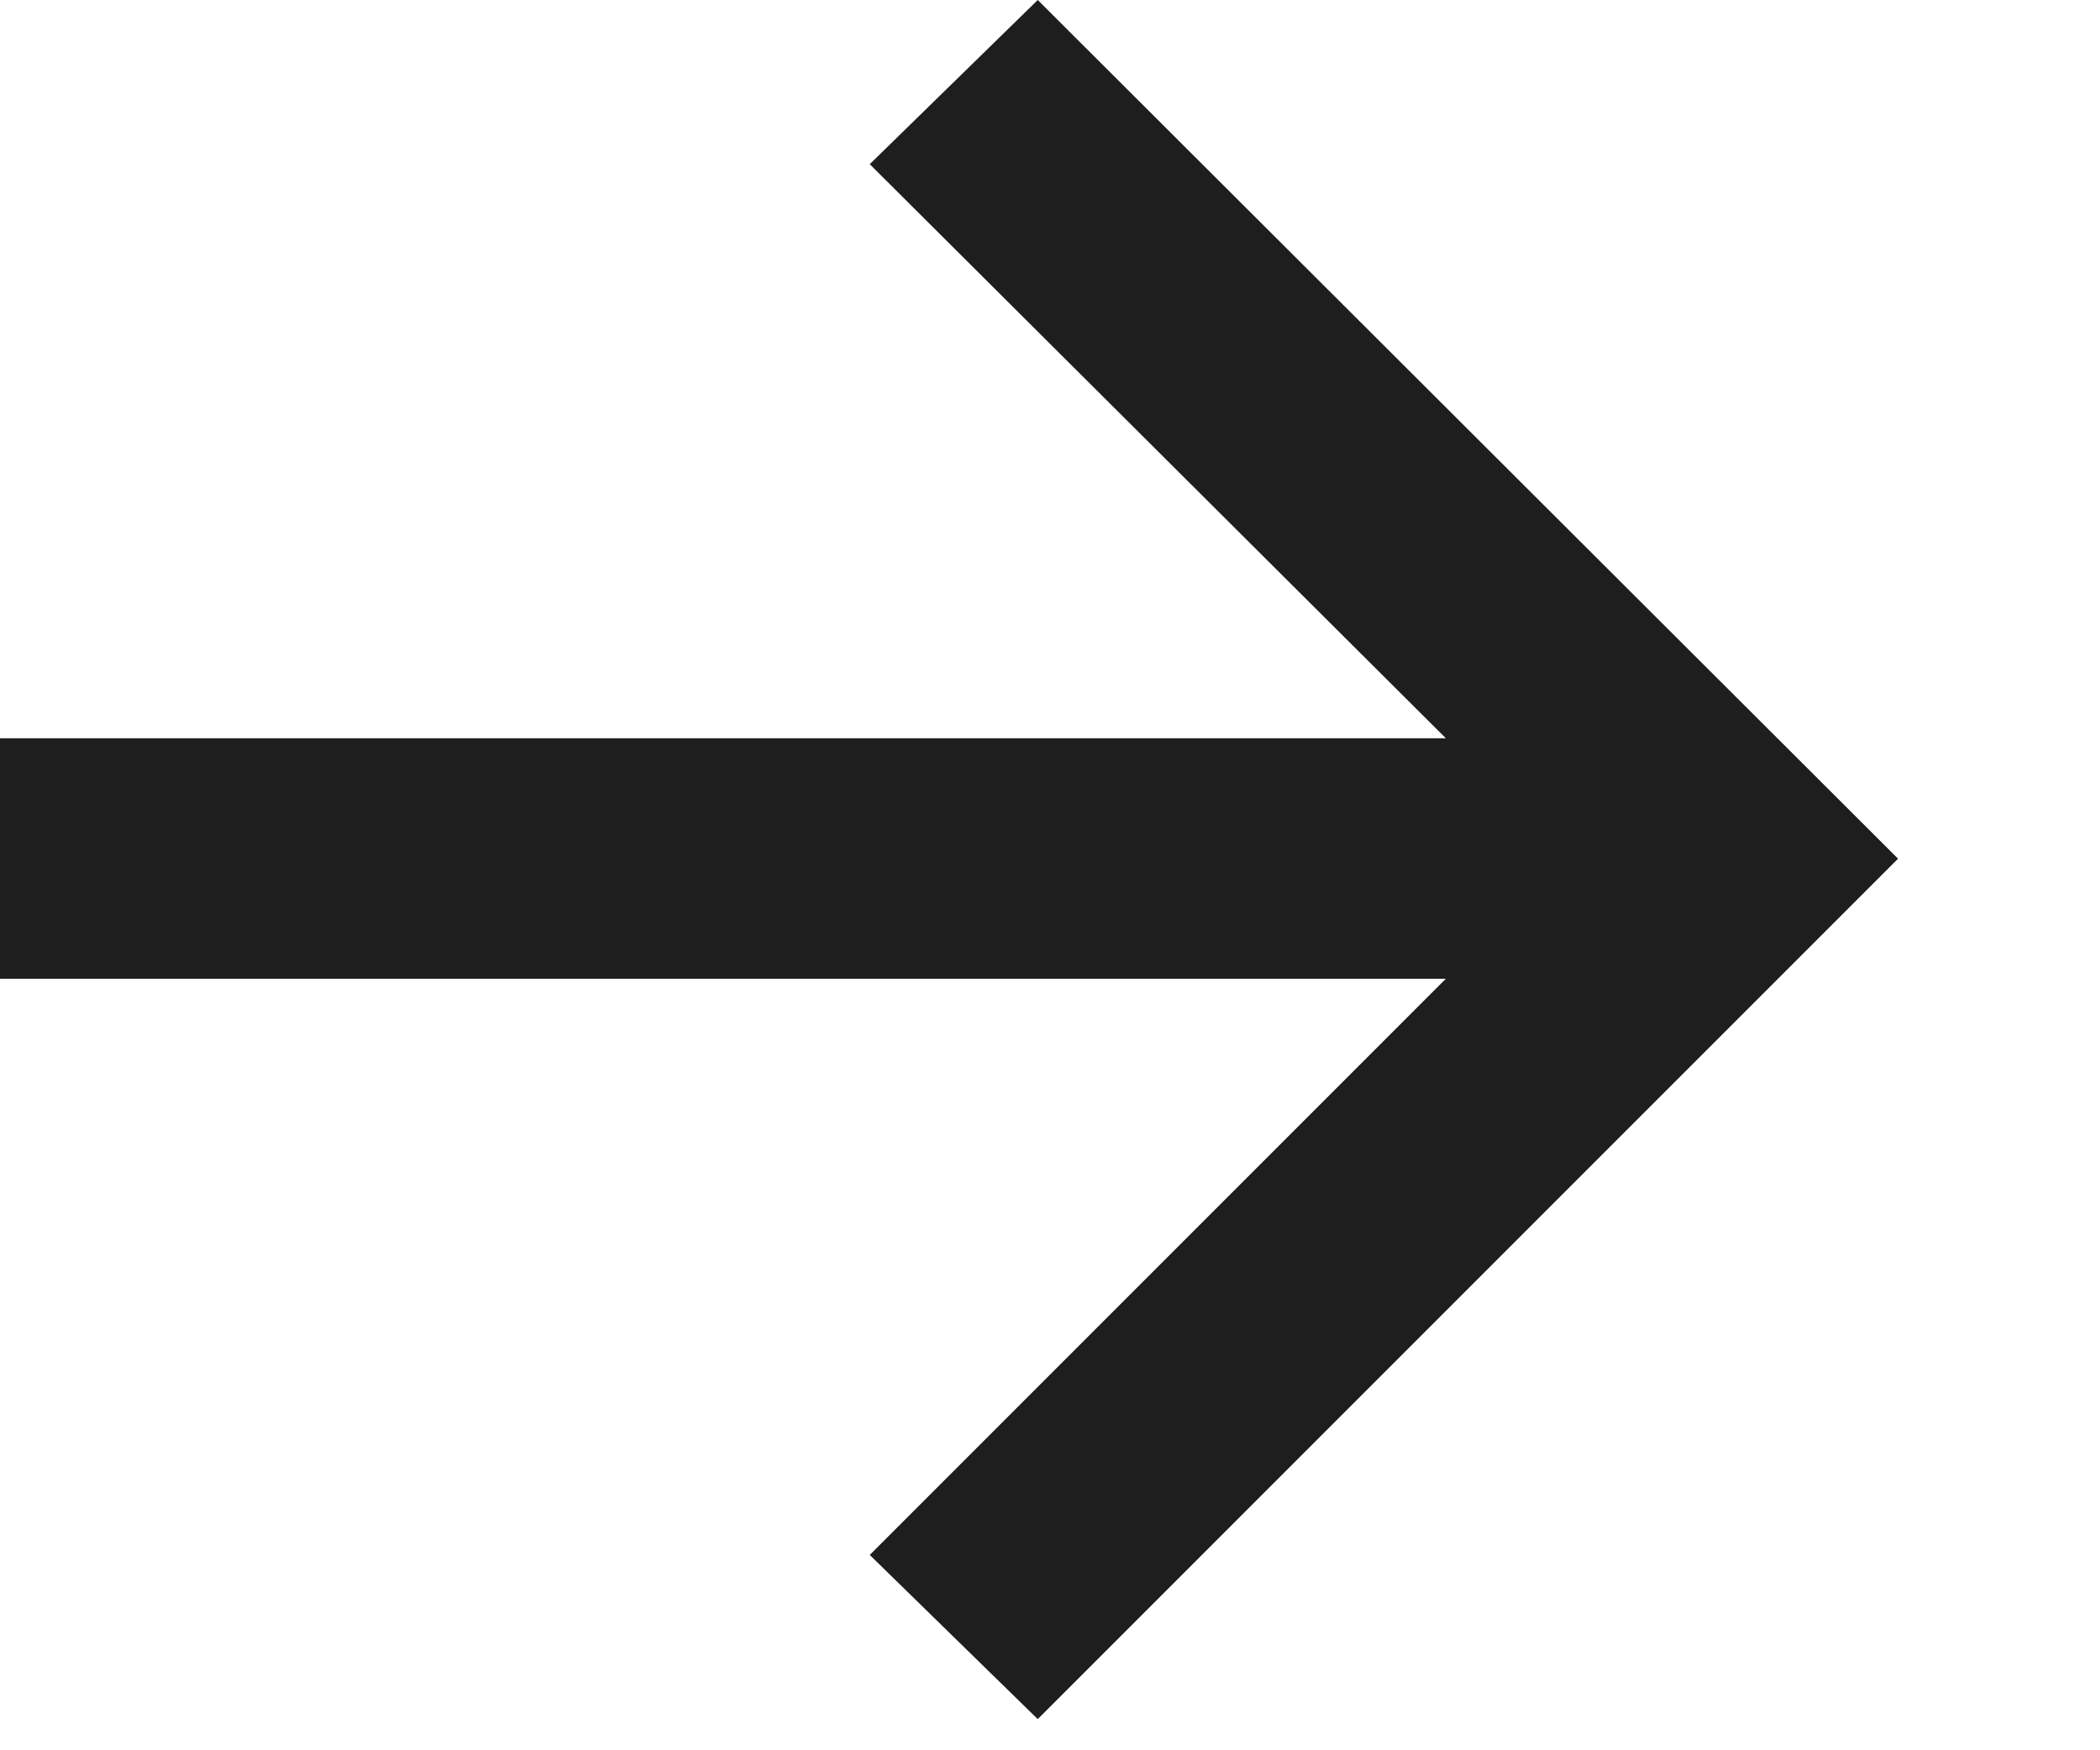
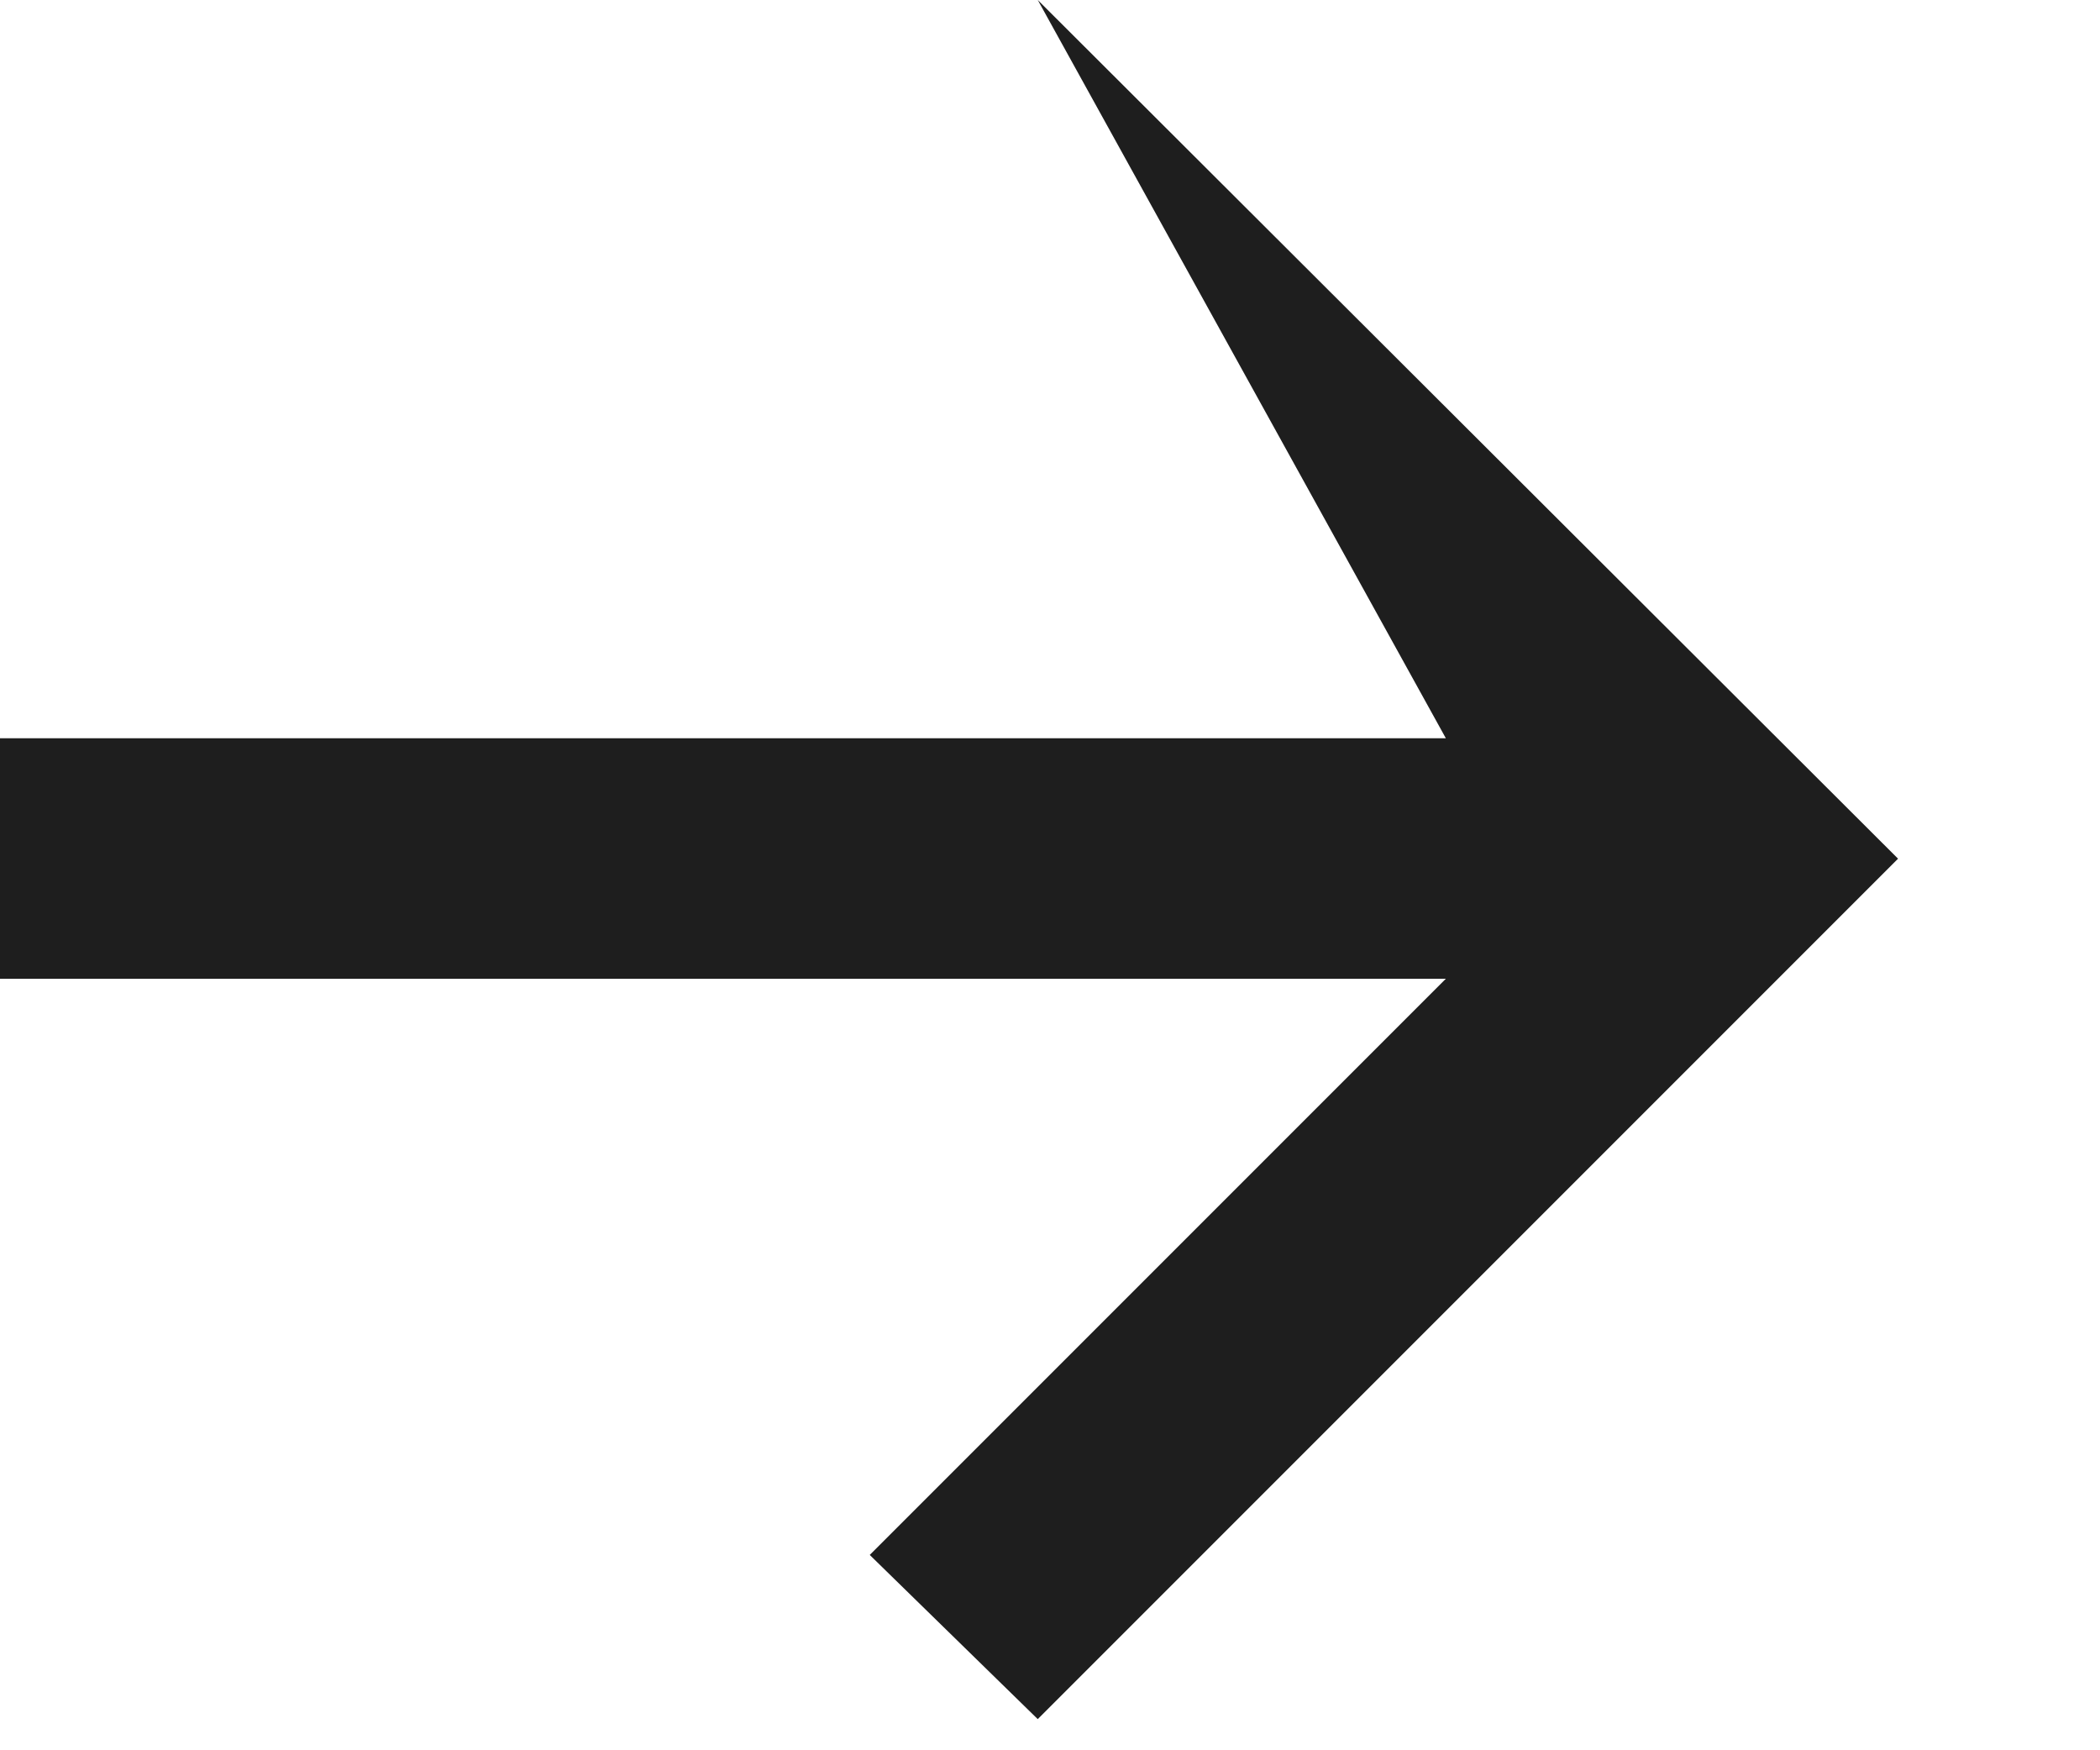
<svg xmlns="http://www.w3.org/2000/svg" fill="none" height="100%" overflow="visible" preserveAspectRatio="none" style="display: block;" viewBox="0 0 6 5" width="100%">
-   <path d="M2.965 4.911L2.485 4.442L4.131 2.796H0V2.109H4.131L2.485 0.469L2.965 0L5.423 2.453L2.965 4.911Z" fill="#1E1E1E" id="Vector" />
+   <path d="M2.965 4.911L2.485 4.442L4.131 2.796H0V2.109H4.131L2.965 0L5.423 2.453L2.965 4.911Z" fill="#1E1E1E" id="Vector" />
</svg>